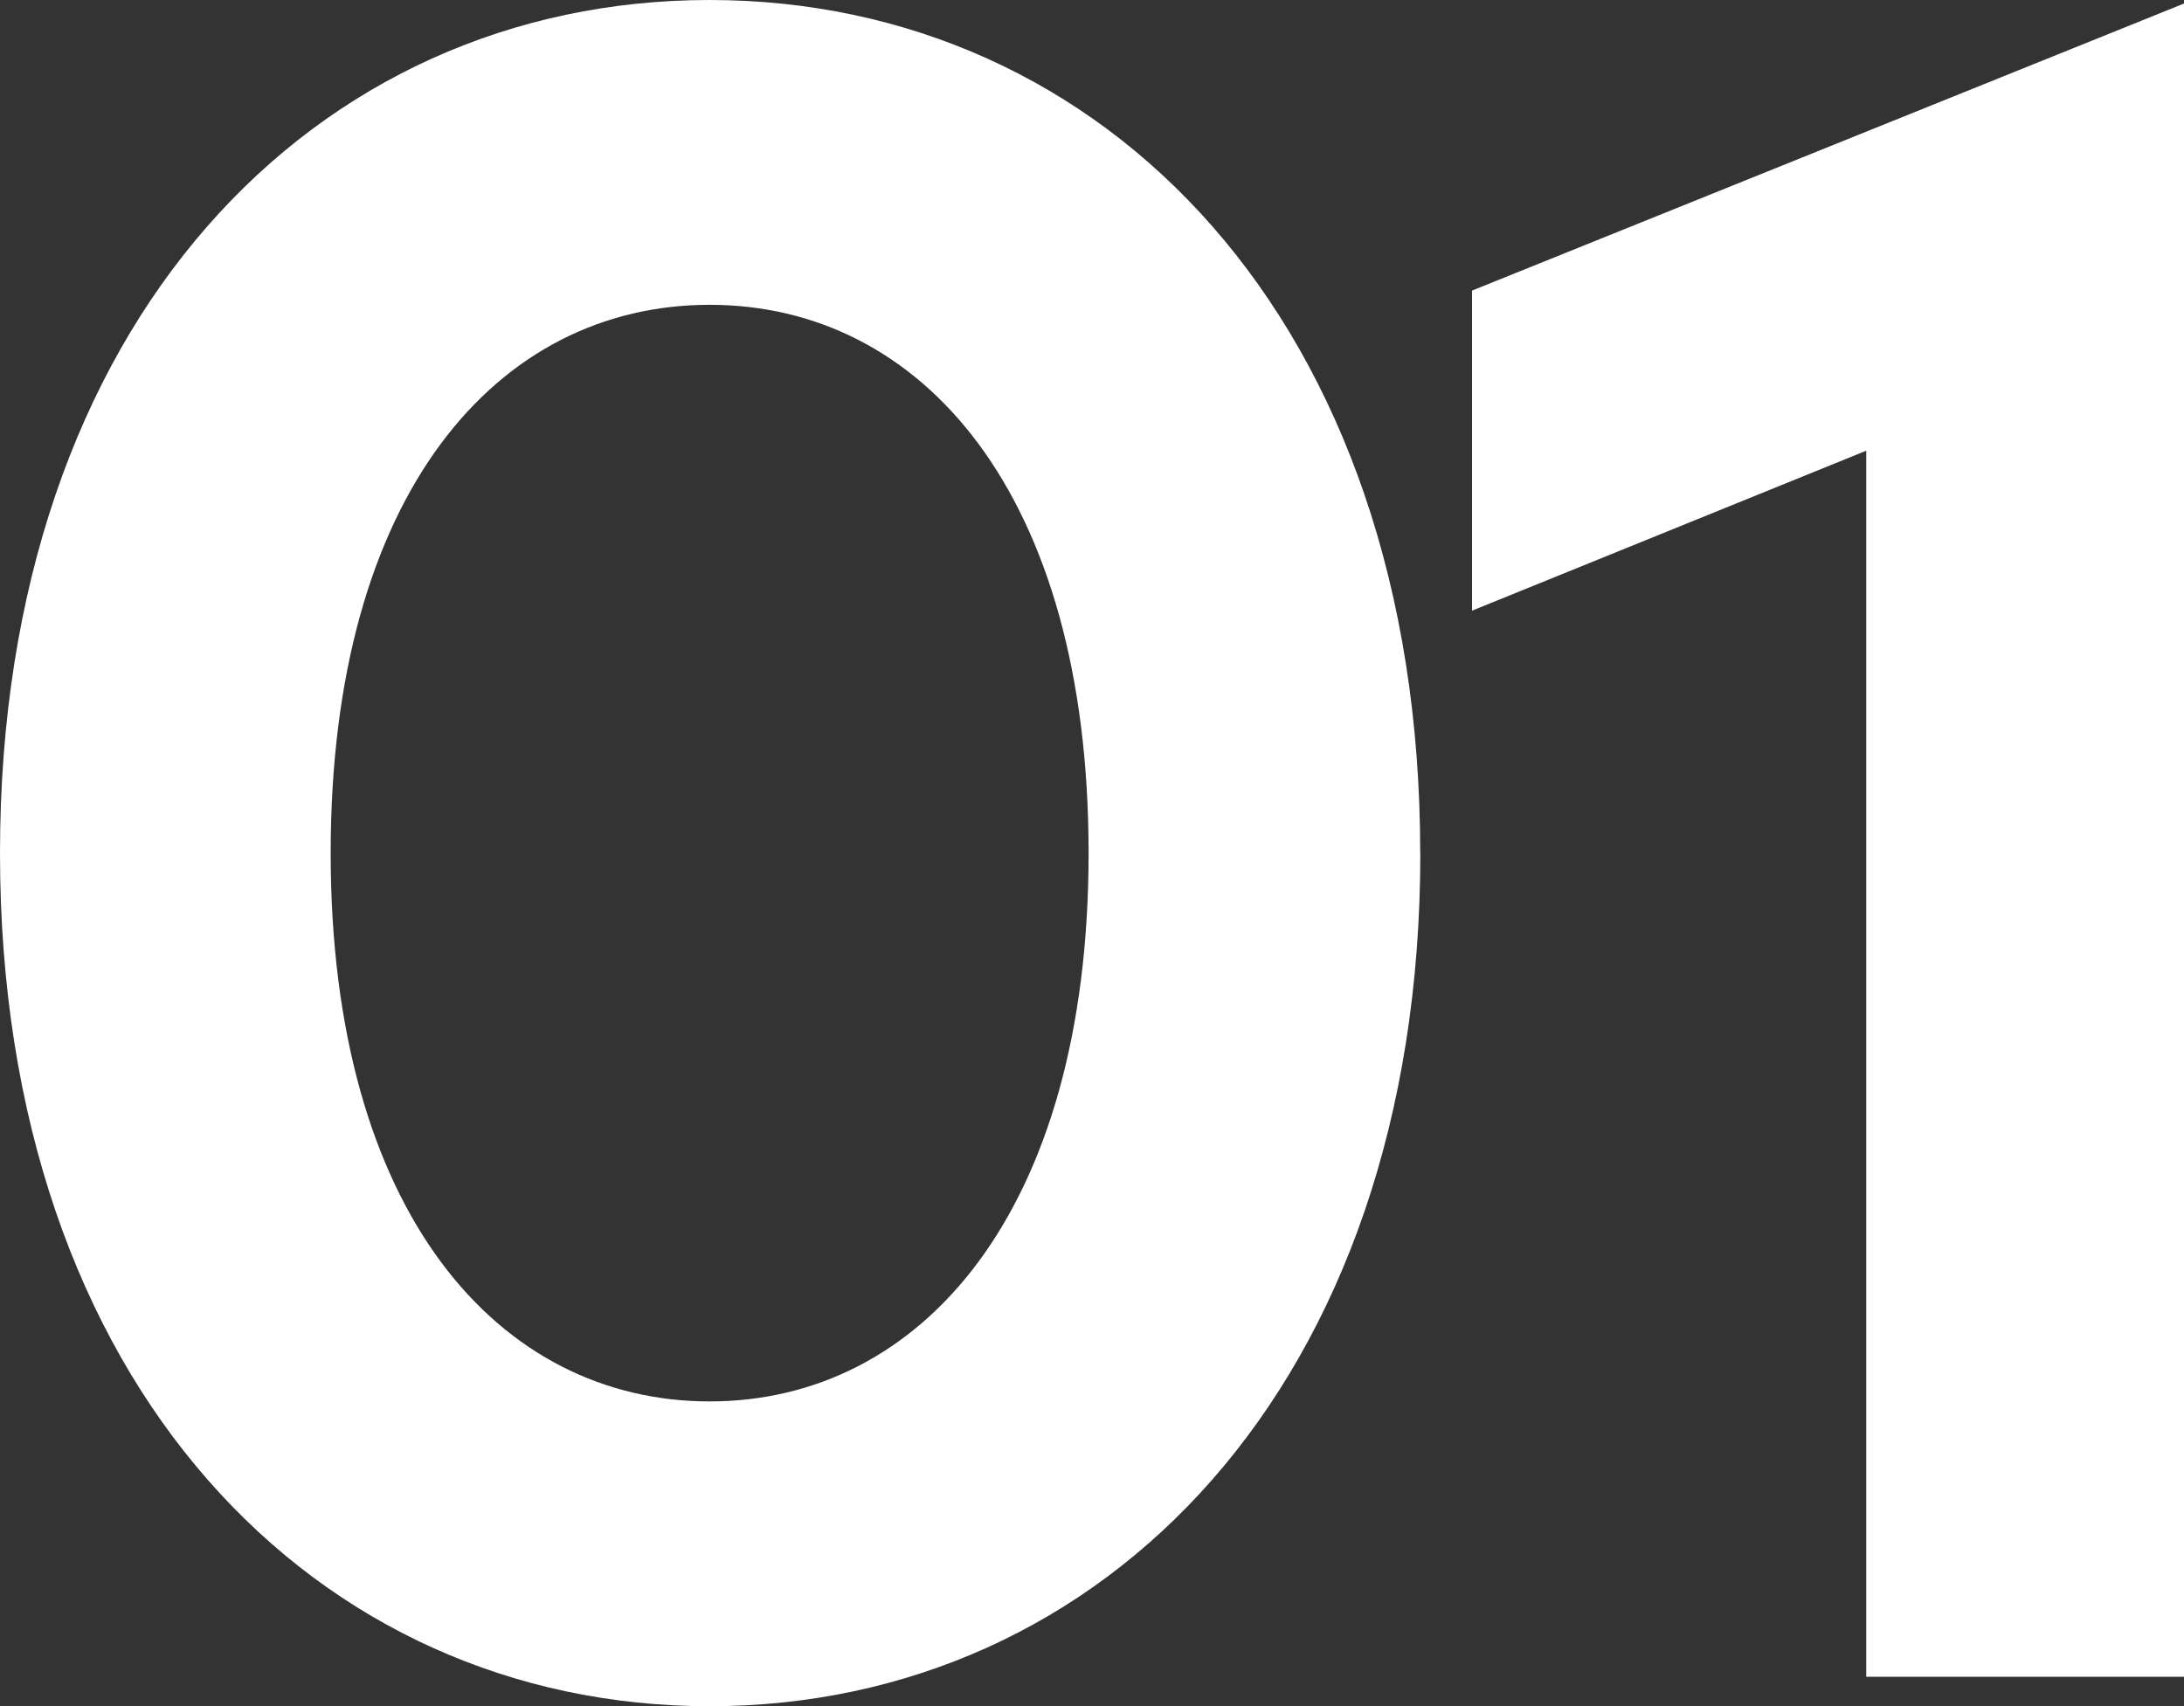
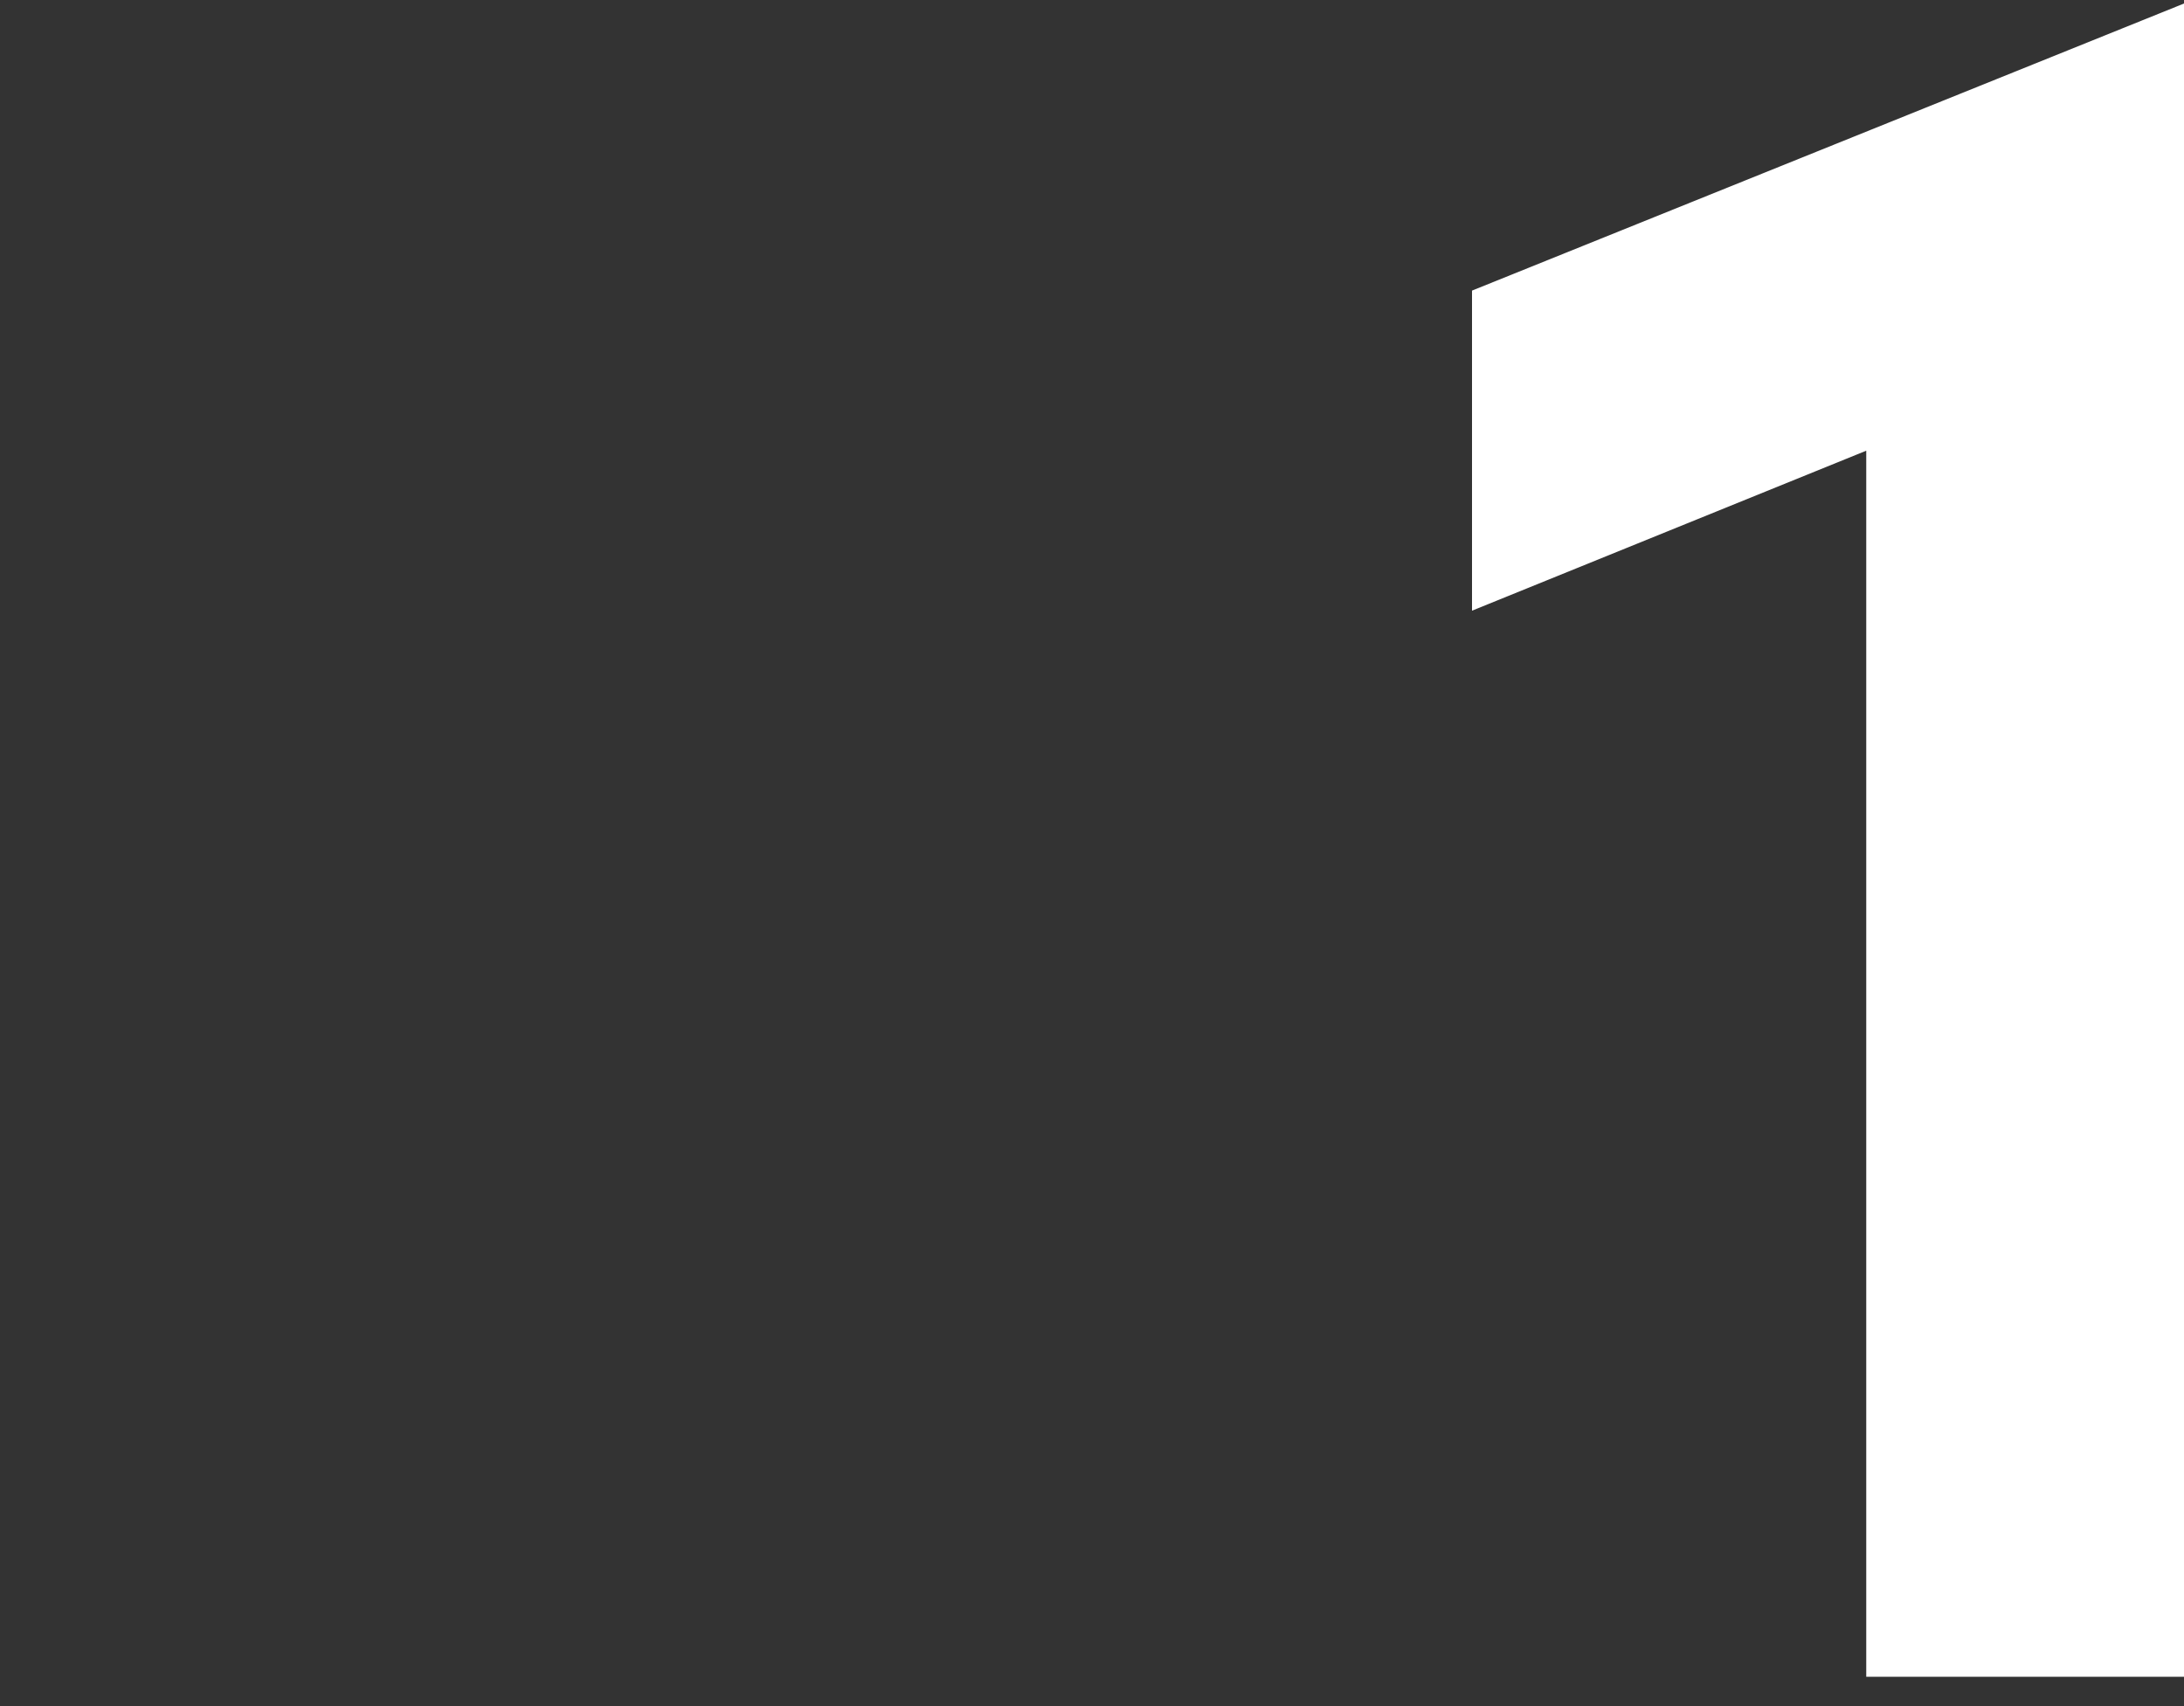
<svg xmlns="http://www.w3.org/2000/svg" id="Capa_2" data-name="Capa 2" viewBox="0 0 185.92 145.25">
  <rect x="0" y="0" width="185.92" height="145.25" fill="#333333" stroke="none" />
  <defs>
    <style>
      .cls-1 {
        fill: #fff;
        stroke-width: 0px;
      }
    </style>
  </defs>
  <g id="Capa_1-2" data-name="Capa 1">
    <g>
-       <path class="cls-1" d="m120.91,72.63c0,45.38-27.05,72.63-60.5,72.63S0,118,0,72.63,26.85,0,60.4,0s60.5,27.25,60.5,72.63Zm-92.76,0c0,30.65,14.33,46.68,32.26,46.68s32.26-16.03,32.26-46.68-14.22-46.68-32.26-46.68-32.26,16.03-32.26,46.68Z" />
      <path class="cls-1" d="m185.92,142.75h-27.05V38.37l-33.56,13.62v-27.25L185.92.3v142.45Z" />
    </g>
  </g>
</svg>